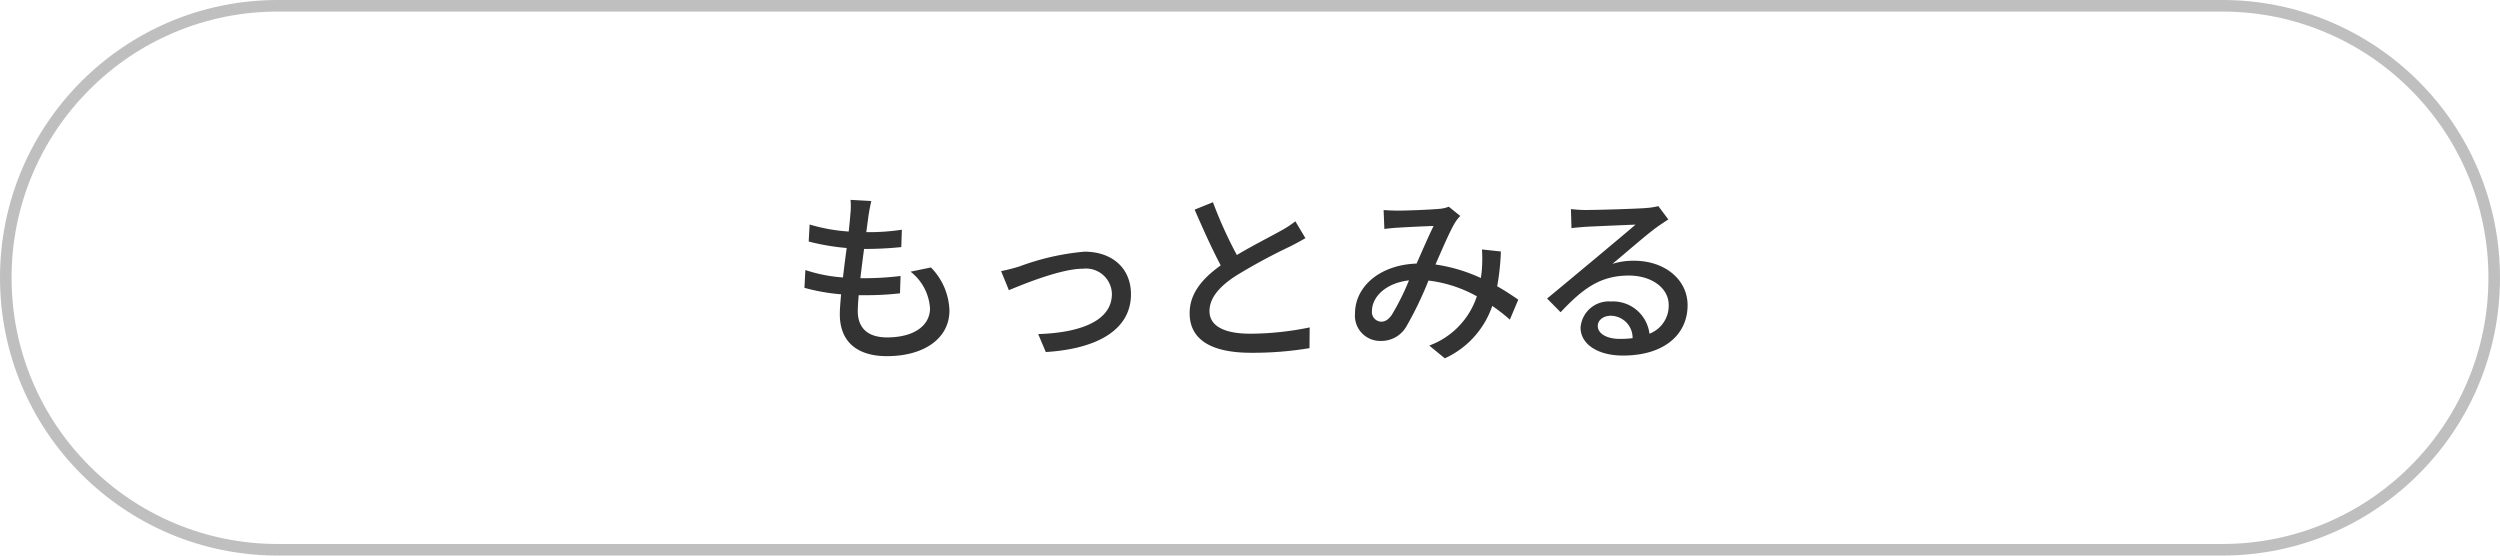
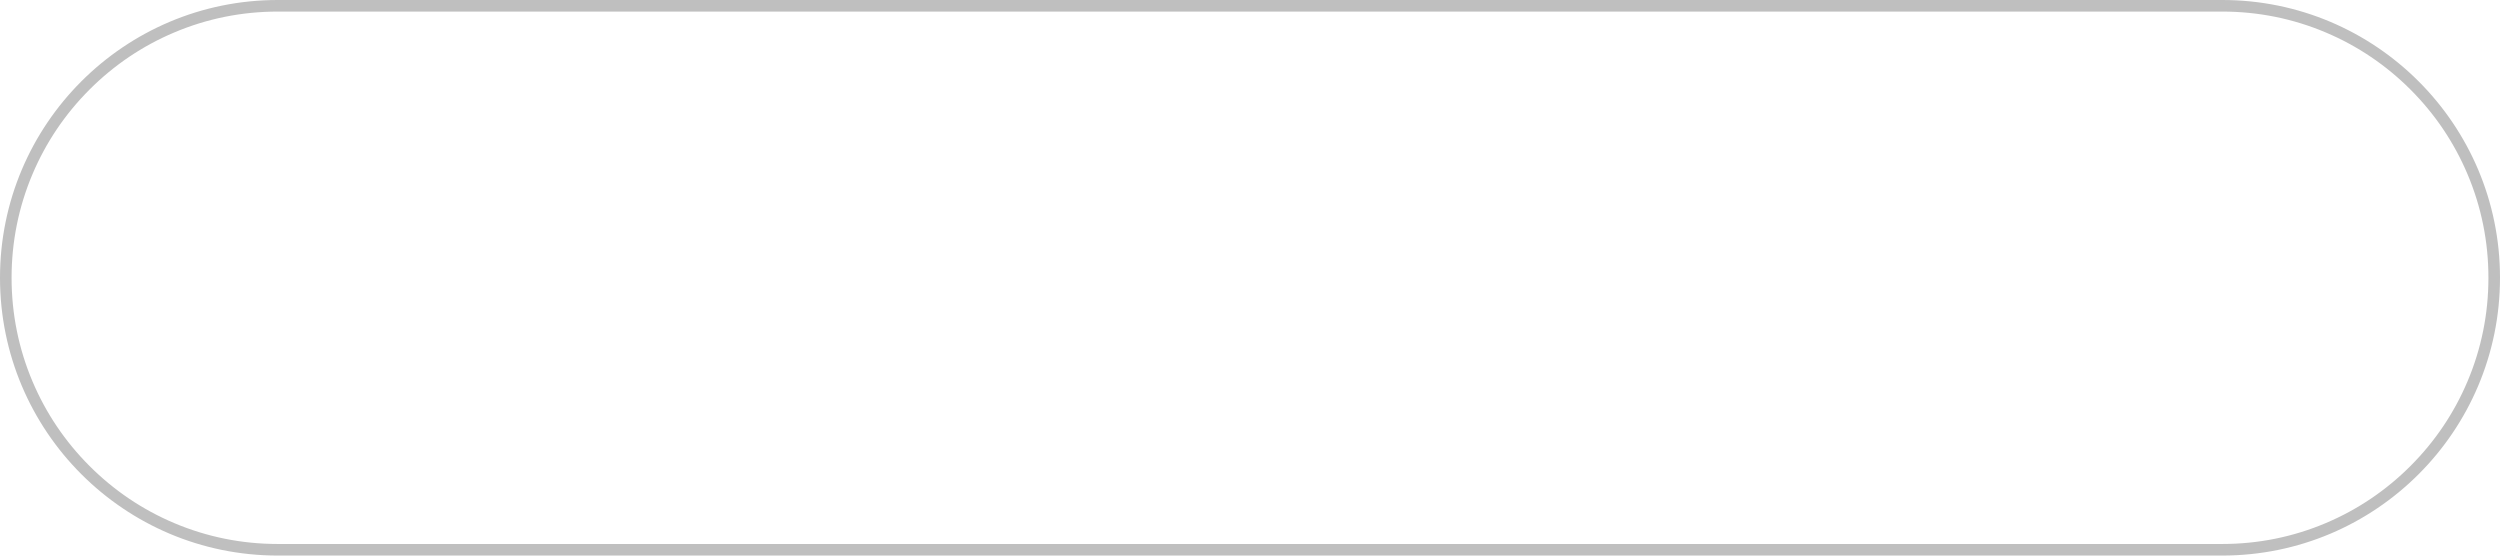
<svg xmlns="http://www.w3.org/2000/svg" width="216" height="48" viewBox="0 0 216 48">
  <g id="グループ_41252" data-name="グループ 41252" transform="translate(-486 -1232)">
    <g id="パス_6033" data-name="パス 6033" transform="translate(486 1232)" fill="none">
-       <path d="M24,0H192a24,24,0,0,1,0,48H24A24,24,0,0,1,24,0Z" stroke="none" />
      <path d="M 24 1 C 20.895 1 17.883 1.608 15.048 2.807 C 12.309 3.965 9.849 5.624 7.737 7.737 C 5.624 9.849 3.965 12.309 2.807 15.048 C 1.608 17.883 1 20.895 1 24 C 1 27.105 1.608 30.117 2.807 32.952 C 3.965 35.691 5.624 38.151 7.737 40.263 C 9.849 42.376 12.309 44.035 15.048 45.193 C 17.883 46.392 20.895 47 24 47 L 192 47 C 195.105 47 198.117 46.392 200.952 45.193 C 203.691 44.035 206.151 42.376 208.263 40.263 C 210.376 38.151 212.035 35.691 213.193 32.952 C 214.392 30.117 215 27.105 215 24 C 215 20.895 214.392 17.883 213.193 15.048 C 212.035 12.309 210.376 9.849 208.263 7.737 C 206.151 5.624 203.691 3.965 200.952 2.807 C 198.117 1.608 195.105 1 192 1 L 24 1 M 24 0 L 192 0 C 205.255 0 216 10.745 216 24 C 216 37.255 205.255 48 192 48 L 24 48 C 10.745 48 0 37.255 0 24 C 0 10.745 10.745 0 24 0 Z" stroke="none" fill="#bfbfbf" />
    </g>
-     <path id="パス_6034" data-name="パス 6034" d="M-29.328-6.528a4.361,4.361,0,0,1,1.68,3.168c0,1.5-1.392,2.512-3.712,2.512-1.7,0-2.528-.848-2.528-2.272,0-.336.032-.816.08-1.376h.608a25.616,25.616,0,0,0,2.96-.16l.048-1.5a25.23,25.23,0,0,1-3.248.192h-.224c.1-.832.208-1.712.32-2.528h.032a30.354,30.354,0,0,0,3.184-.16l.048-1.5a18.773,18.773,0,0,1-3.072.208l.192-1.44c.064-.384.128-.752.24-1.248l-1.792-.1a6.452,6.452,0,0,1-.016,1.248c-.032.4-.08.912-.144,1.488a15.1,15.1,0,0,1-3.376-.608l-.08,1.472a19.714,19.714,0,0,0,3.28.56c-.112.832-.224,1.712-.32,2.544a13.134,13.134,0,0,1-3.248-.64l-.08,1.536a16.823,16.823,0,0,0,3.168.56c-.064.7-.112,1.3-.112,1.712,0,2.608,1.76,3.632,4.064,3.632,3.264,0,5.408-1.568,5.408-3.936a5.536,5.536,0,0,0-1.6-3.728Zm7.824-.048.672,1.648c1.152-.48,4.48-1.856,6.4-1.856a2.241,2.241,0,0,1,2.5,2.176c0,2.4-2.864,3.36-6.368,3.472l.656,1.552c4.608-.288,7.36-2.016,7.36-4.992,0-2.272-1.648-3.68-4.016-3.68a21.435,21.435,0,0,0-5.632,1.28A15.042,15.042,0,0,1-21.5-6.576ZM3.92-10.88a8.887,8.887,0,0,1-1.28.832C1.824-9.584.256-8.8-1.136-7.968A36.473,36.473,0,0,1-3.2-12.528l-1.584.64c.736,1.7,1.536,3.472,2.256,4.816C-4.144-5.92-5.216-4.624-5.216-2.944-5.216-.416-2.96.48.1.48a29.681,29.681,0,0,0,5.04-.4l.016-1.792a25.771,25.771,0,0,1-5.12.544c-2.368,0-3.536-.72-3.536-1.952,0-1.152.88-2.144,2.288-3.056a49.228,49.228,0,0,1,4.64-2.512c.512-.256.96-.5,1.36-.736Zm8.3,8.128c-.32.416-.56.544-.9.544a.832.832,0,0,1-.784-.912c0-1.2,1.152-2.416,3.2-2.656A21.08,21.08,0,0,1,12.224-2.752Zm10.96-1.36c-.5-.336-1.1-.752-1.824-1.152a20.654,20.654,0,0,0,.32-3.008l-1.632-.176a12.817,12.817,0,0,1,0,1.568,8.992,8.992,0,0,1-.1.9,14.178,14.178,0,0,0-3.92-1.168c.624-1.424,1.264-2.912,1.68-3.6a3.289,3.289,0,0,1,.464-.592l-.992-.8a2.96,2.96,0,0,1-.912.192c-.7.064-2.608.144-3.472.144-.336,0-.832-.016-1.248-.048l.064,1.632c.4-.048.9-.1,1.232-.112.72-.048,2.4-.128,3.024-.144-.432.864-.96,2.1-1.472,3.248C11.264-7.12,9.072-5.28,9.072-2.9A2.178,2.178,0,0,0,11.3-.544,2.49,2.49,0,0,0,13.5-1.776a30.143,30.143,0,0,0,1.92-3.984A11.363,11.363,0,0,1,19.6-4.4,6.8,6.8,0,0,1,15.488-.144L16.832.96a7.71,7.71,0,0,0,4.1-4.528,15.194,15.194,0,0,1,1.52,1.184ZM31.936-.72c-1.072,0-1.888-.432-1.888-1.12,0-.5.48-.88,1.136-.88A1.908,1.908,0,0,1,33.056-.784,8.283,8.283,0,0,1,31.936-.72ZM35.28-12.192a5.6,5.6,0,0,1-1.008.16c-.864.08-4.448.176-5.28.176a11.41,11.41,0,0,1-1.264-.08l.048,1.648c.352-.048.768-.08,1.168-.112.832-.048,3.536-.16,4.368-.192-.8.688-2.624,2.208-3.5,2.944-.928.768-2.912,2.432-4.144,3.44l1.168,1.184c1.872-1.984,3.376-3.168,5.9-3.168,1.936,0,3.44,1.056,3.44,2.544a2.588,2.588,0,0,1-1.664,2.48,3.167,3.167,0,0,0-3.328-2.784A2.447,2.447,0,0,0,28.56-1.7C28.56-.272,30.032.72,32.224.72c3.552,0,5.584-1.808,5.584-4.352,0-2.208-1.968-3.84-4.624-3.84a5.9,5.9,0,0,0-1.872.272c1.12-.928,3.04-2.608,3.856-3.184.288-.208.656-.448.976-.656Z" transform="translate(594 1262)" fill="#333" />
  </g>
</svg>